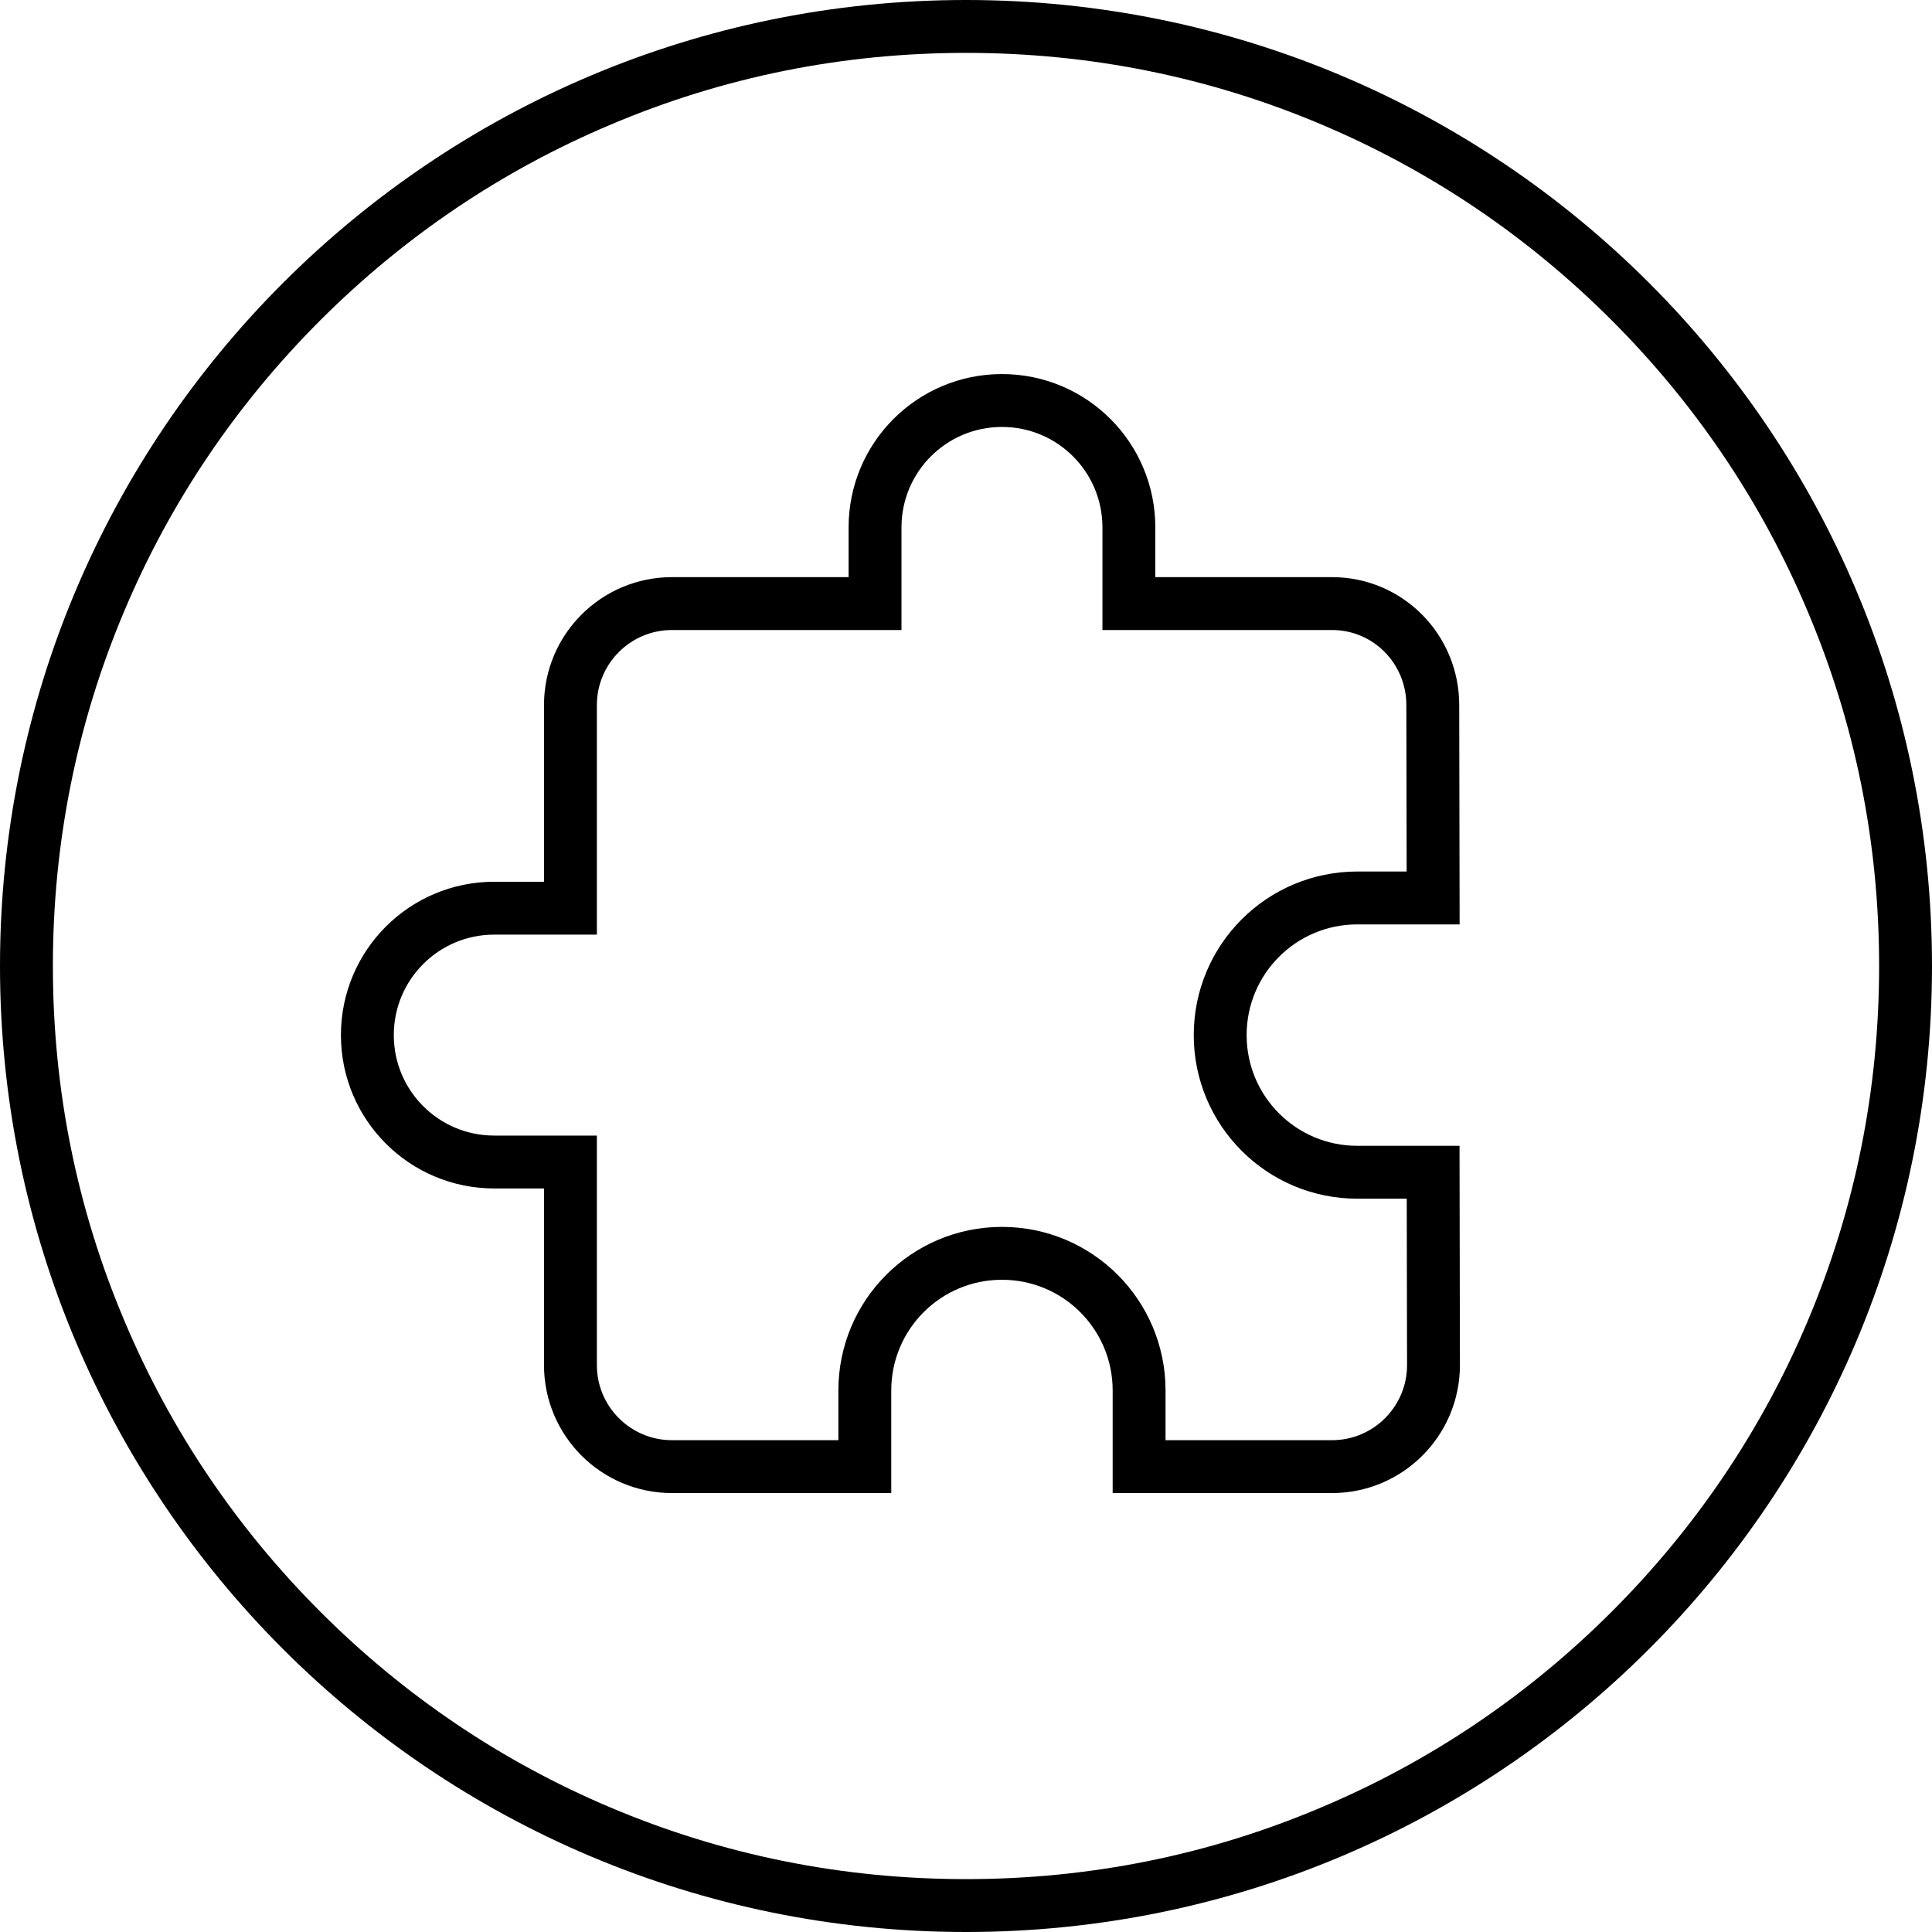
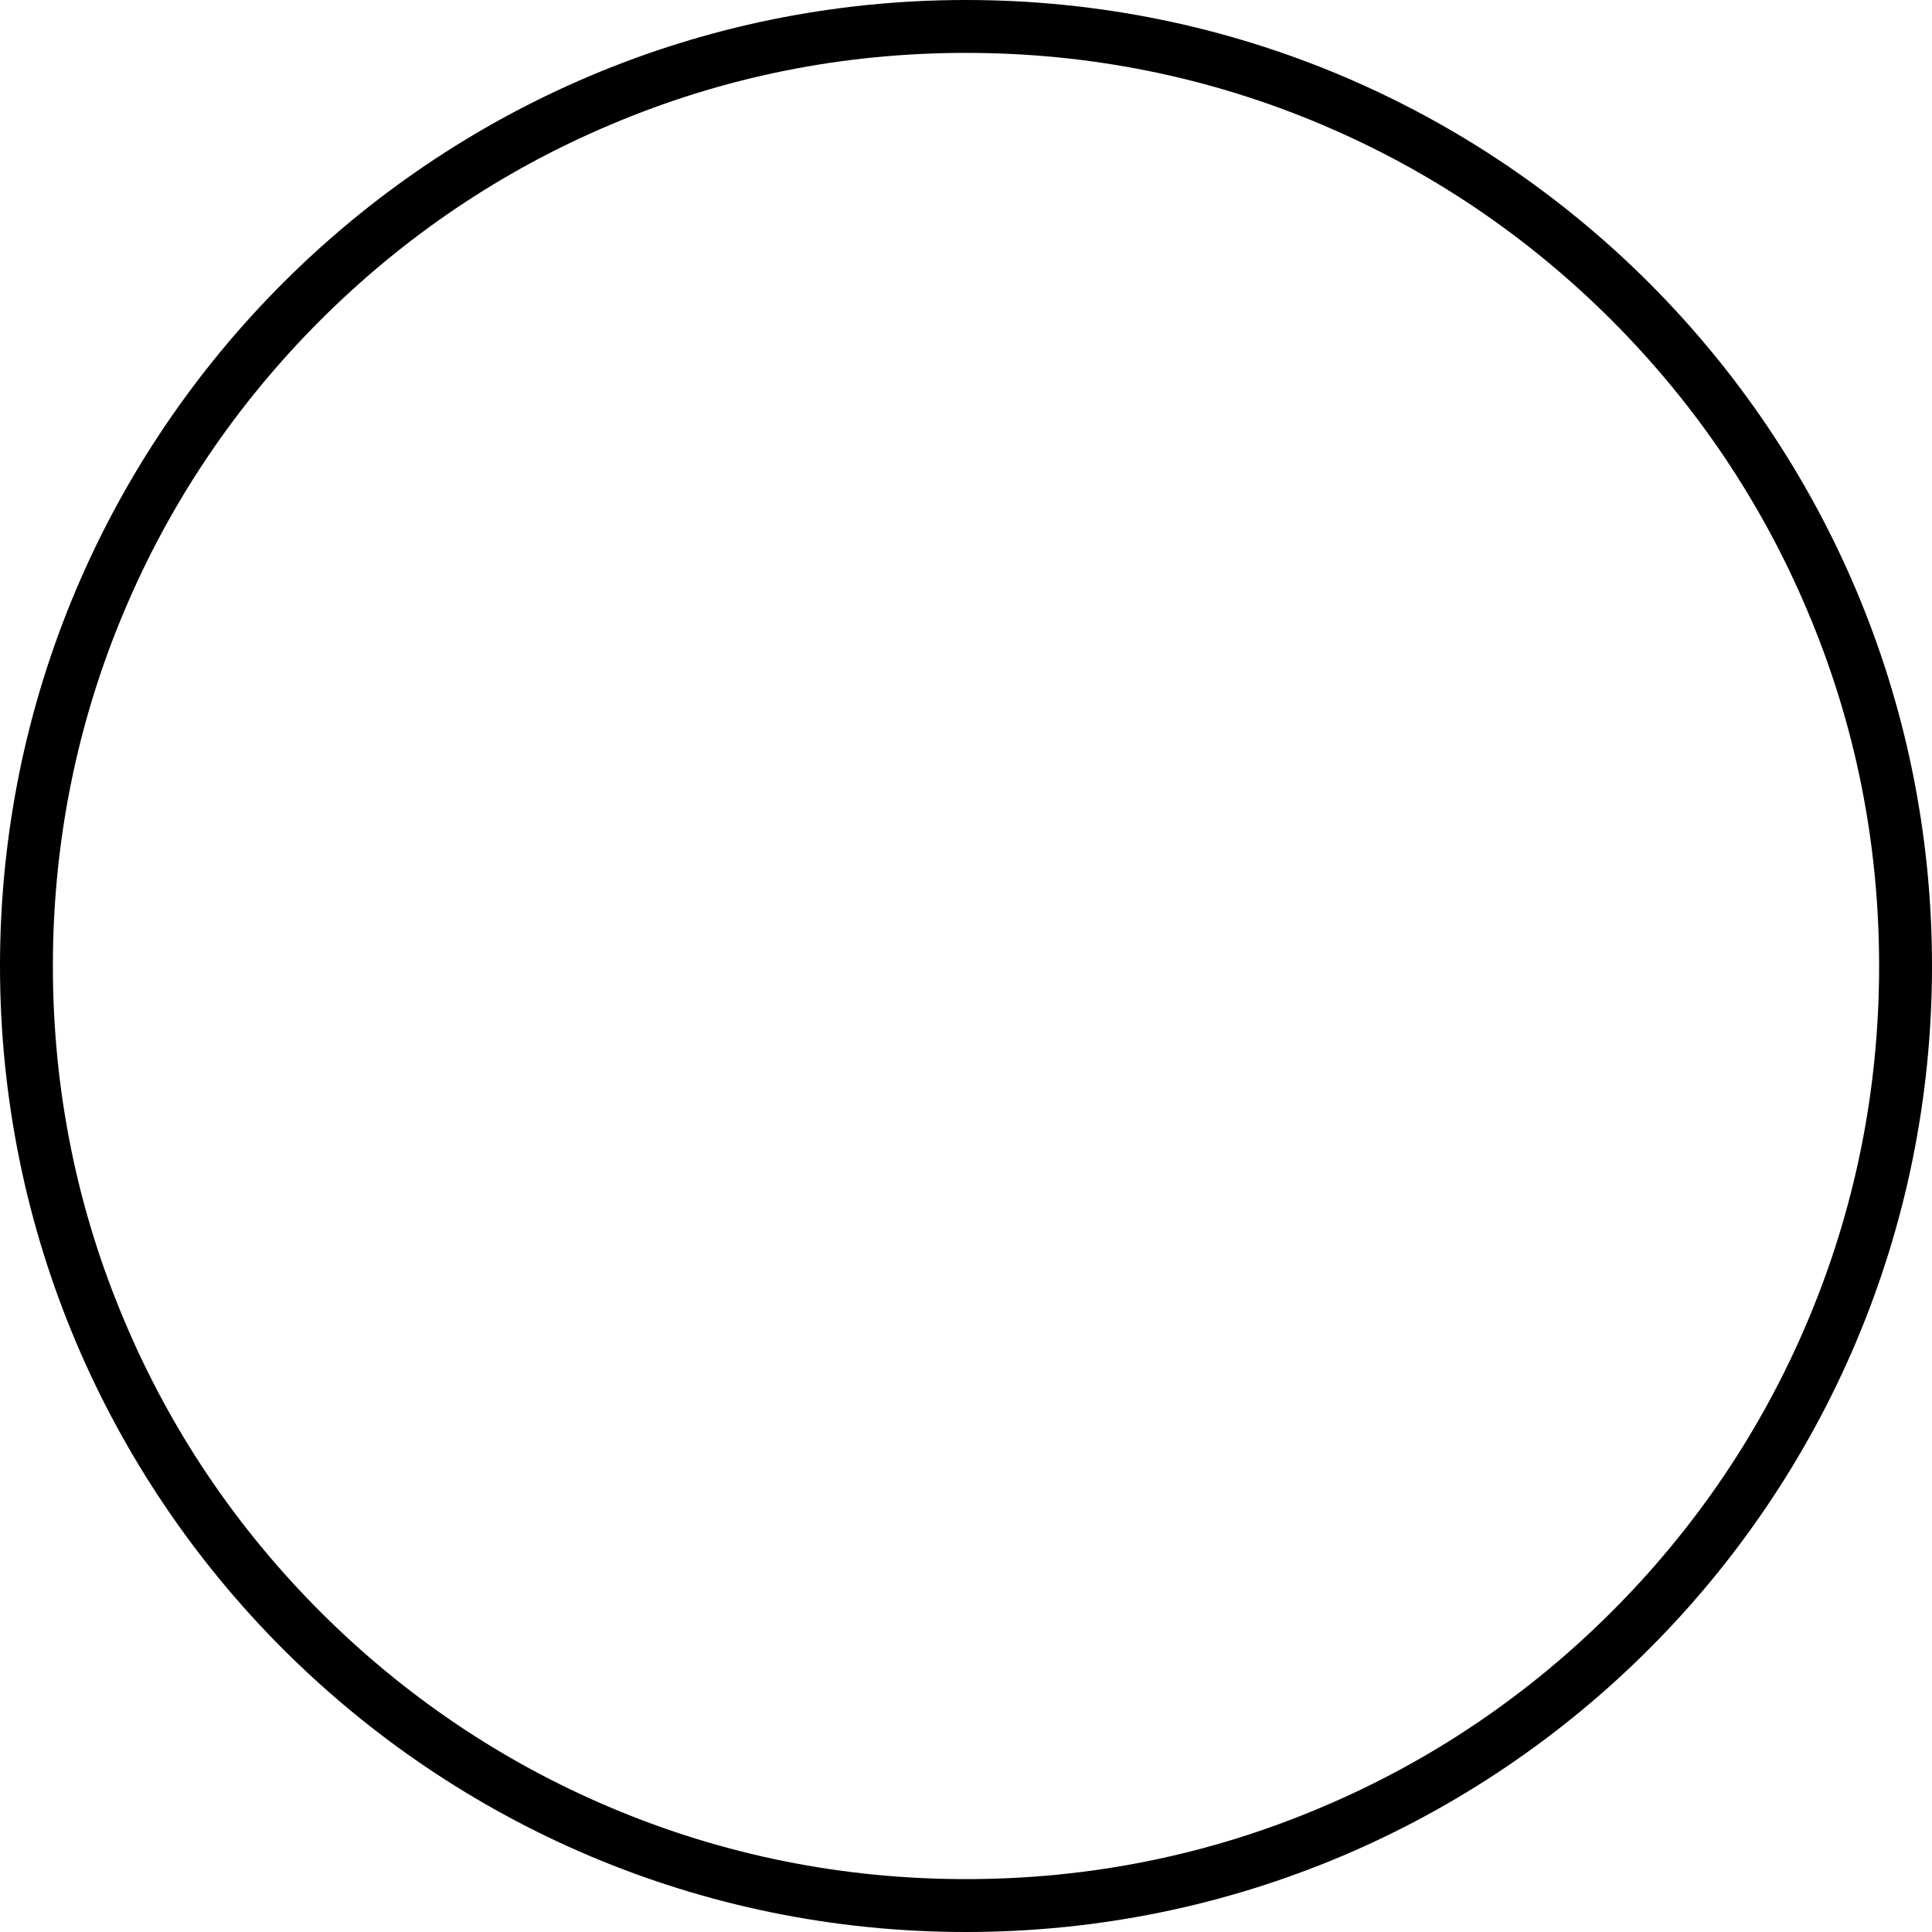
<svg xmlns="http://www.w3.org/2000/svg" version="1.1" id="Vrstva_2_00000122713569166555005450000016776572209258856888_" x="0px" y="0px" viewBox="0 0 548 548" style="enable-background:new 0 0 548 548;" xml:space="preserve">
  <style type="text/css">
	.st0{fill:none;stroke:#000000;stroke-width:15;stroke-miterlimit:10;}
</style>
  <g id="Vrstva_3">
    <g>
      <path d="M274,15c35,0,68.9,6.8,100.8,20.3c30.8,13,58.5,31.7,82.3,55.5s42.5,51.5,55.5,82.3C526.2,205.1,533,239,533,274    s-6.8,68.9-20.3,100.8c-13,30.8-31.7,58.5-55.5,82.3c-23.8,23.8-51.5,42.5-82.3,55.5C342.9,526.2,309,533,274,533    s-68.9-6.8-100.8-20.3c-30.8-13-58.5-31.7-82.3-55.5c-23.8-23.8-42.5-51.5-55.5-82.3C21.8,342.9,15,309,15,274    s6.8-68.9,20.3-100.8c13-30.8,31.7-58.5,55.5-82.3s51.5-42.5,82.3-55.5C205.1,21.8,239,15,274,15 M274,0C122.7,0,0,122.7,0,274    s122.7,274,274,274s274-122.7,274-274S425.4,0,274,0L274,0z" />
    </g>
-     <path class="st0" d="M140.2,257.6h21.6V200c0-15.9,12.9-28.8,28.8-28.8h57.6v-21.6c0-19.9,16.1-36,36-36s36,16.1,36,36v21.6h57.6   c15.9,0,28.6,12.9,28.6,28.8l0.1,54.7H385c-21.5,0-38.9,17.4-38.9,38.9s17.4,38.9,38.9,38.9h21.5l0.1,54.7   c0,15.9-12.9,28.8-28.8,28.8h-54.7v-21.6c0-21.5-17.4-38.9-38.9-38.9s-38.9,17.4-38.9,38.9V416h-54.7c-15.9,0-28.8-12.9-28.8-28.8   v-57.6h-21.6c-19.9,0-36-16.1-36-36S120.3,257.6,140.2,257.6L140.2,257.6z" />
  </g>
</svg>